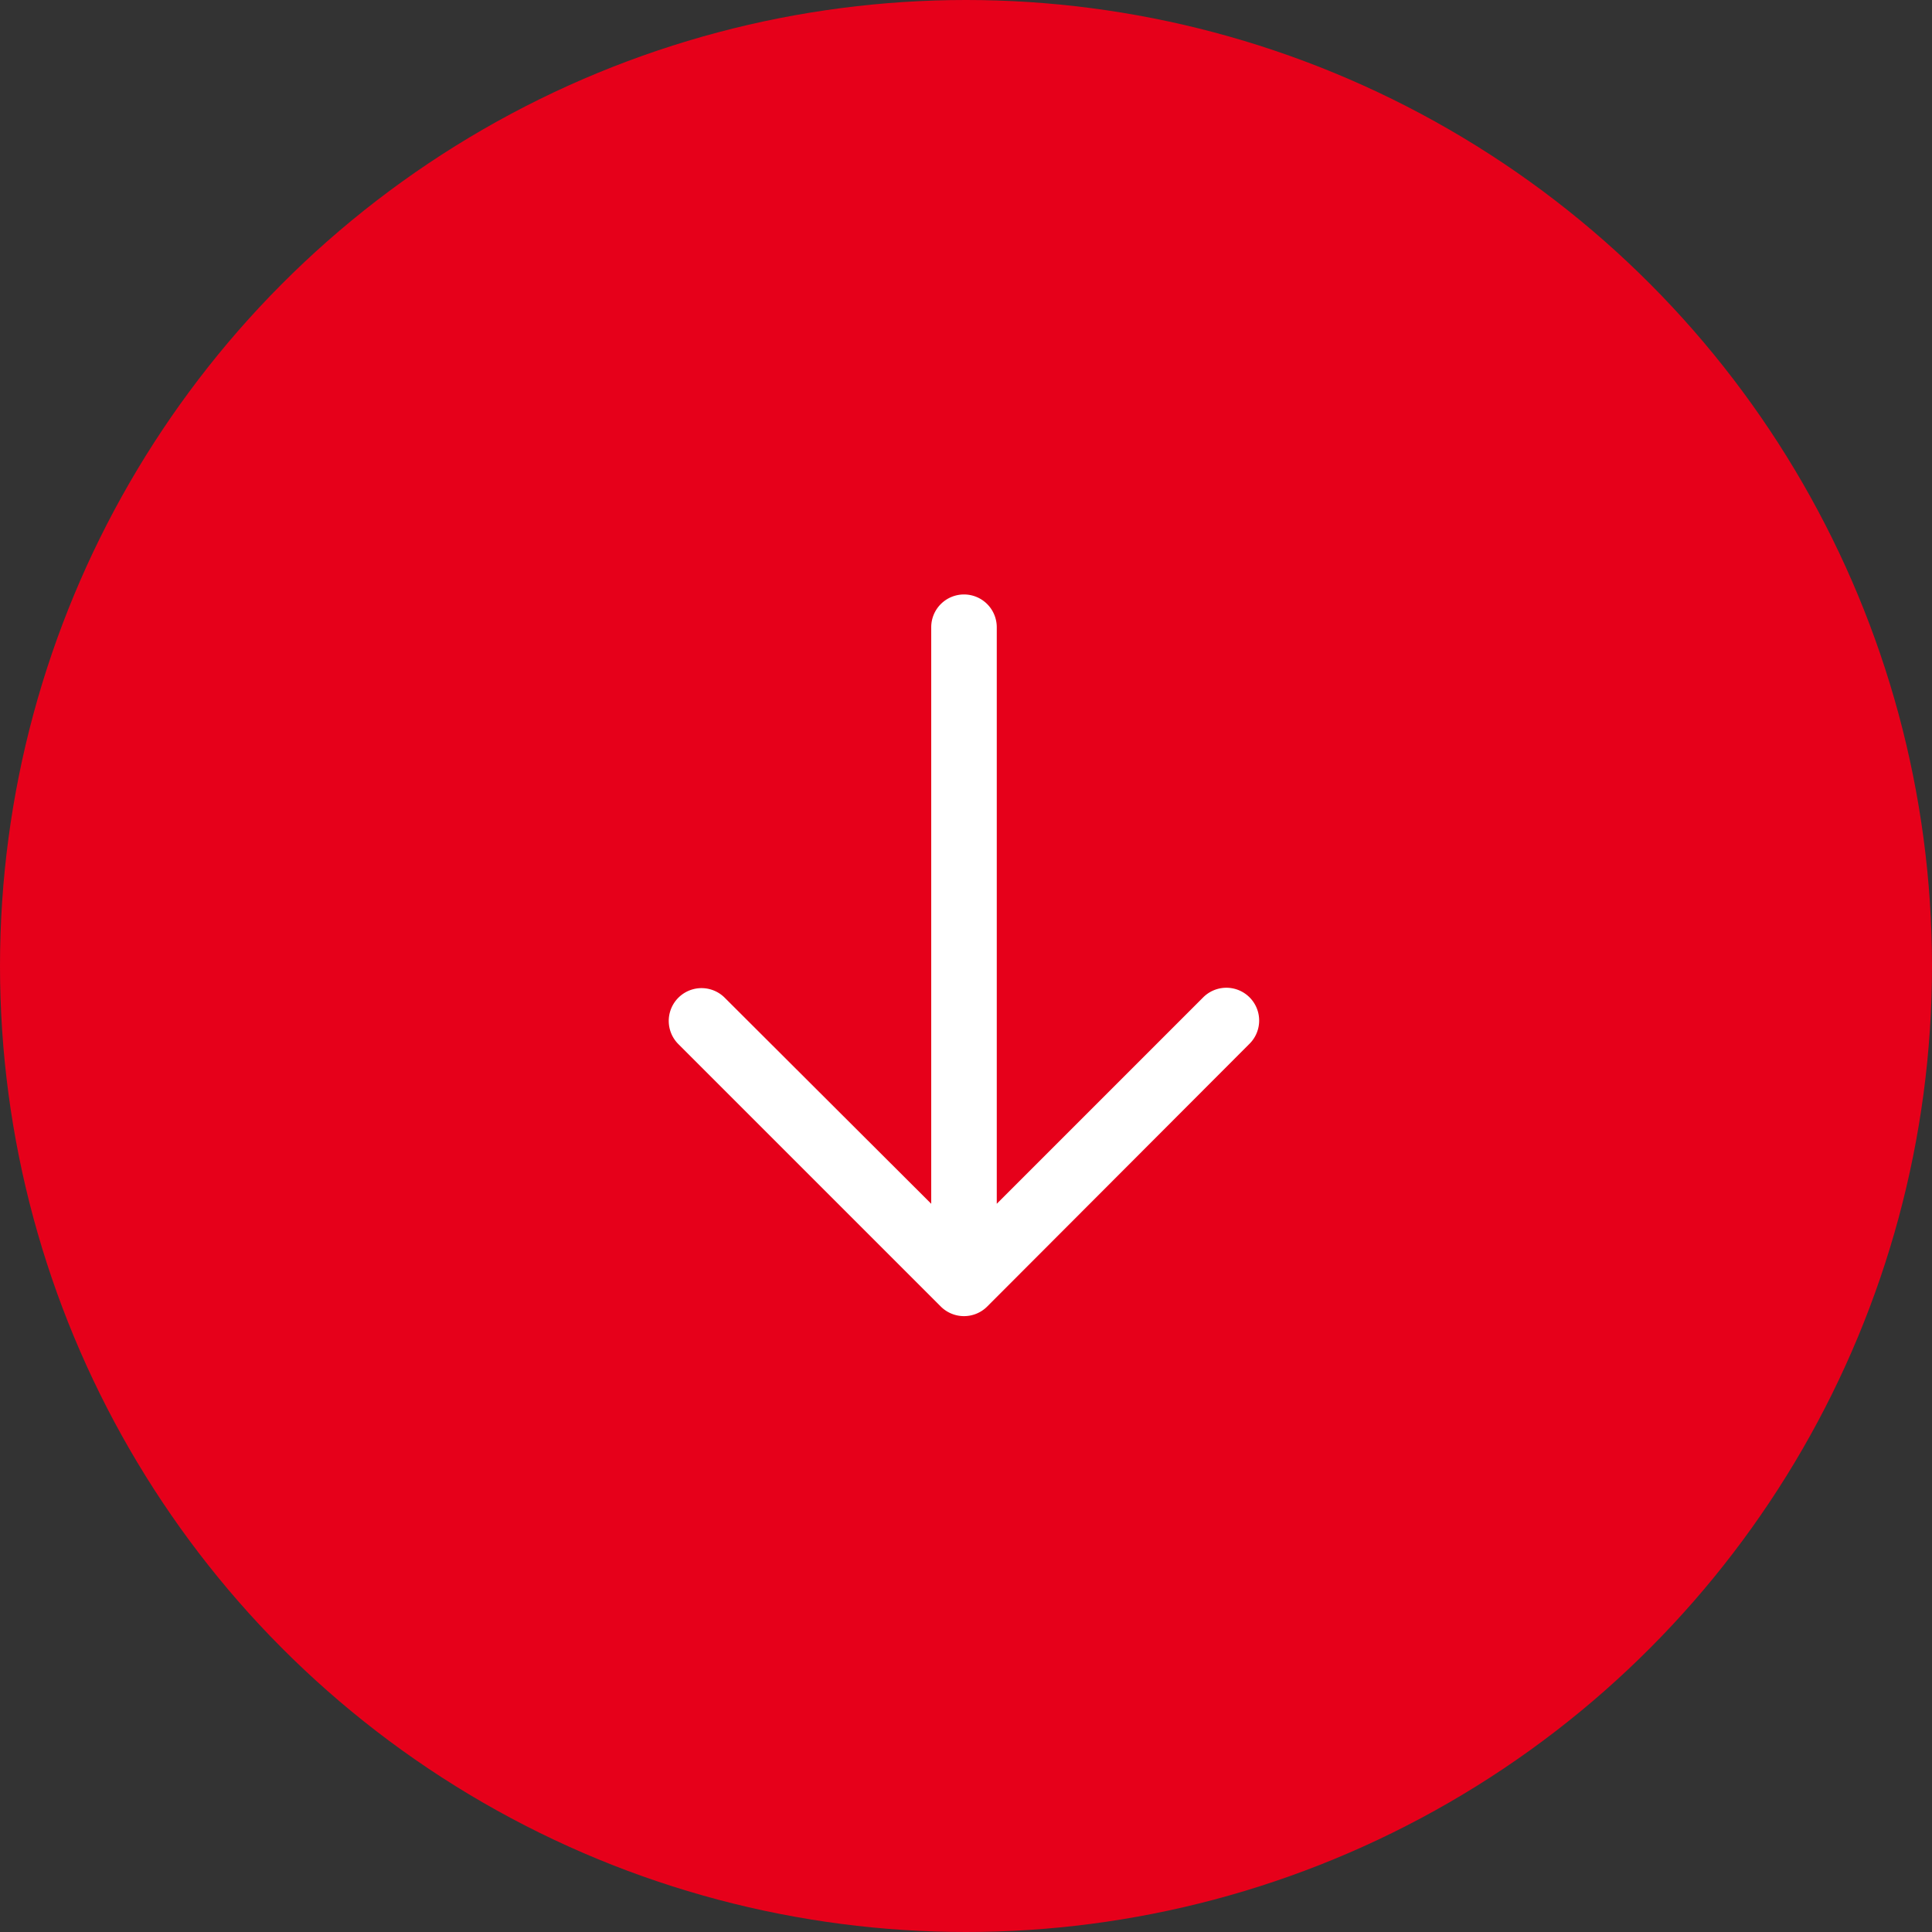
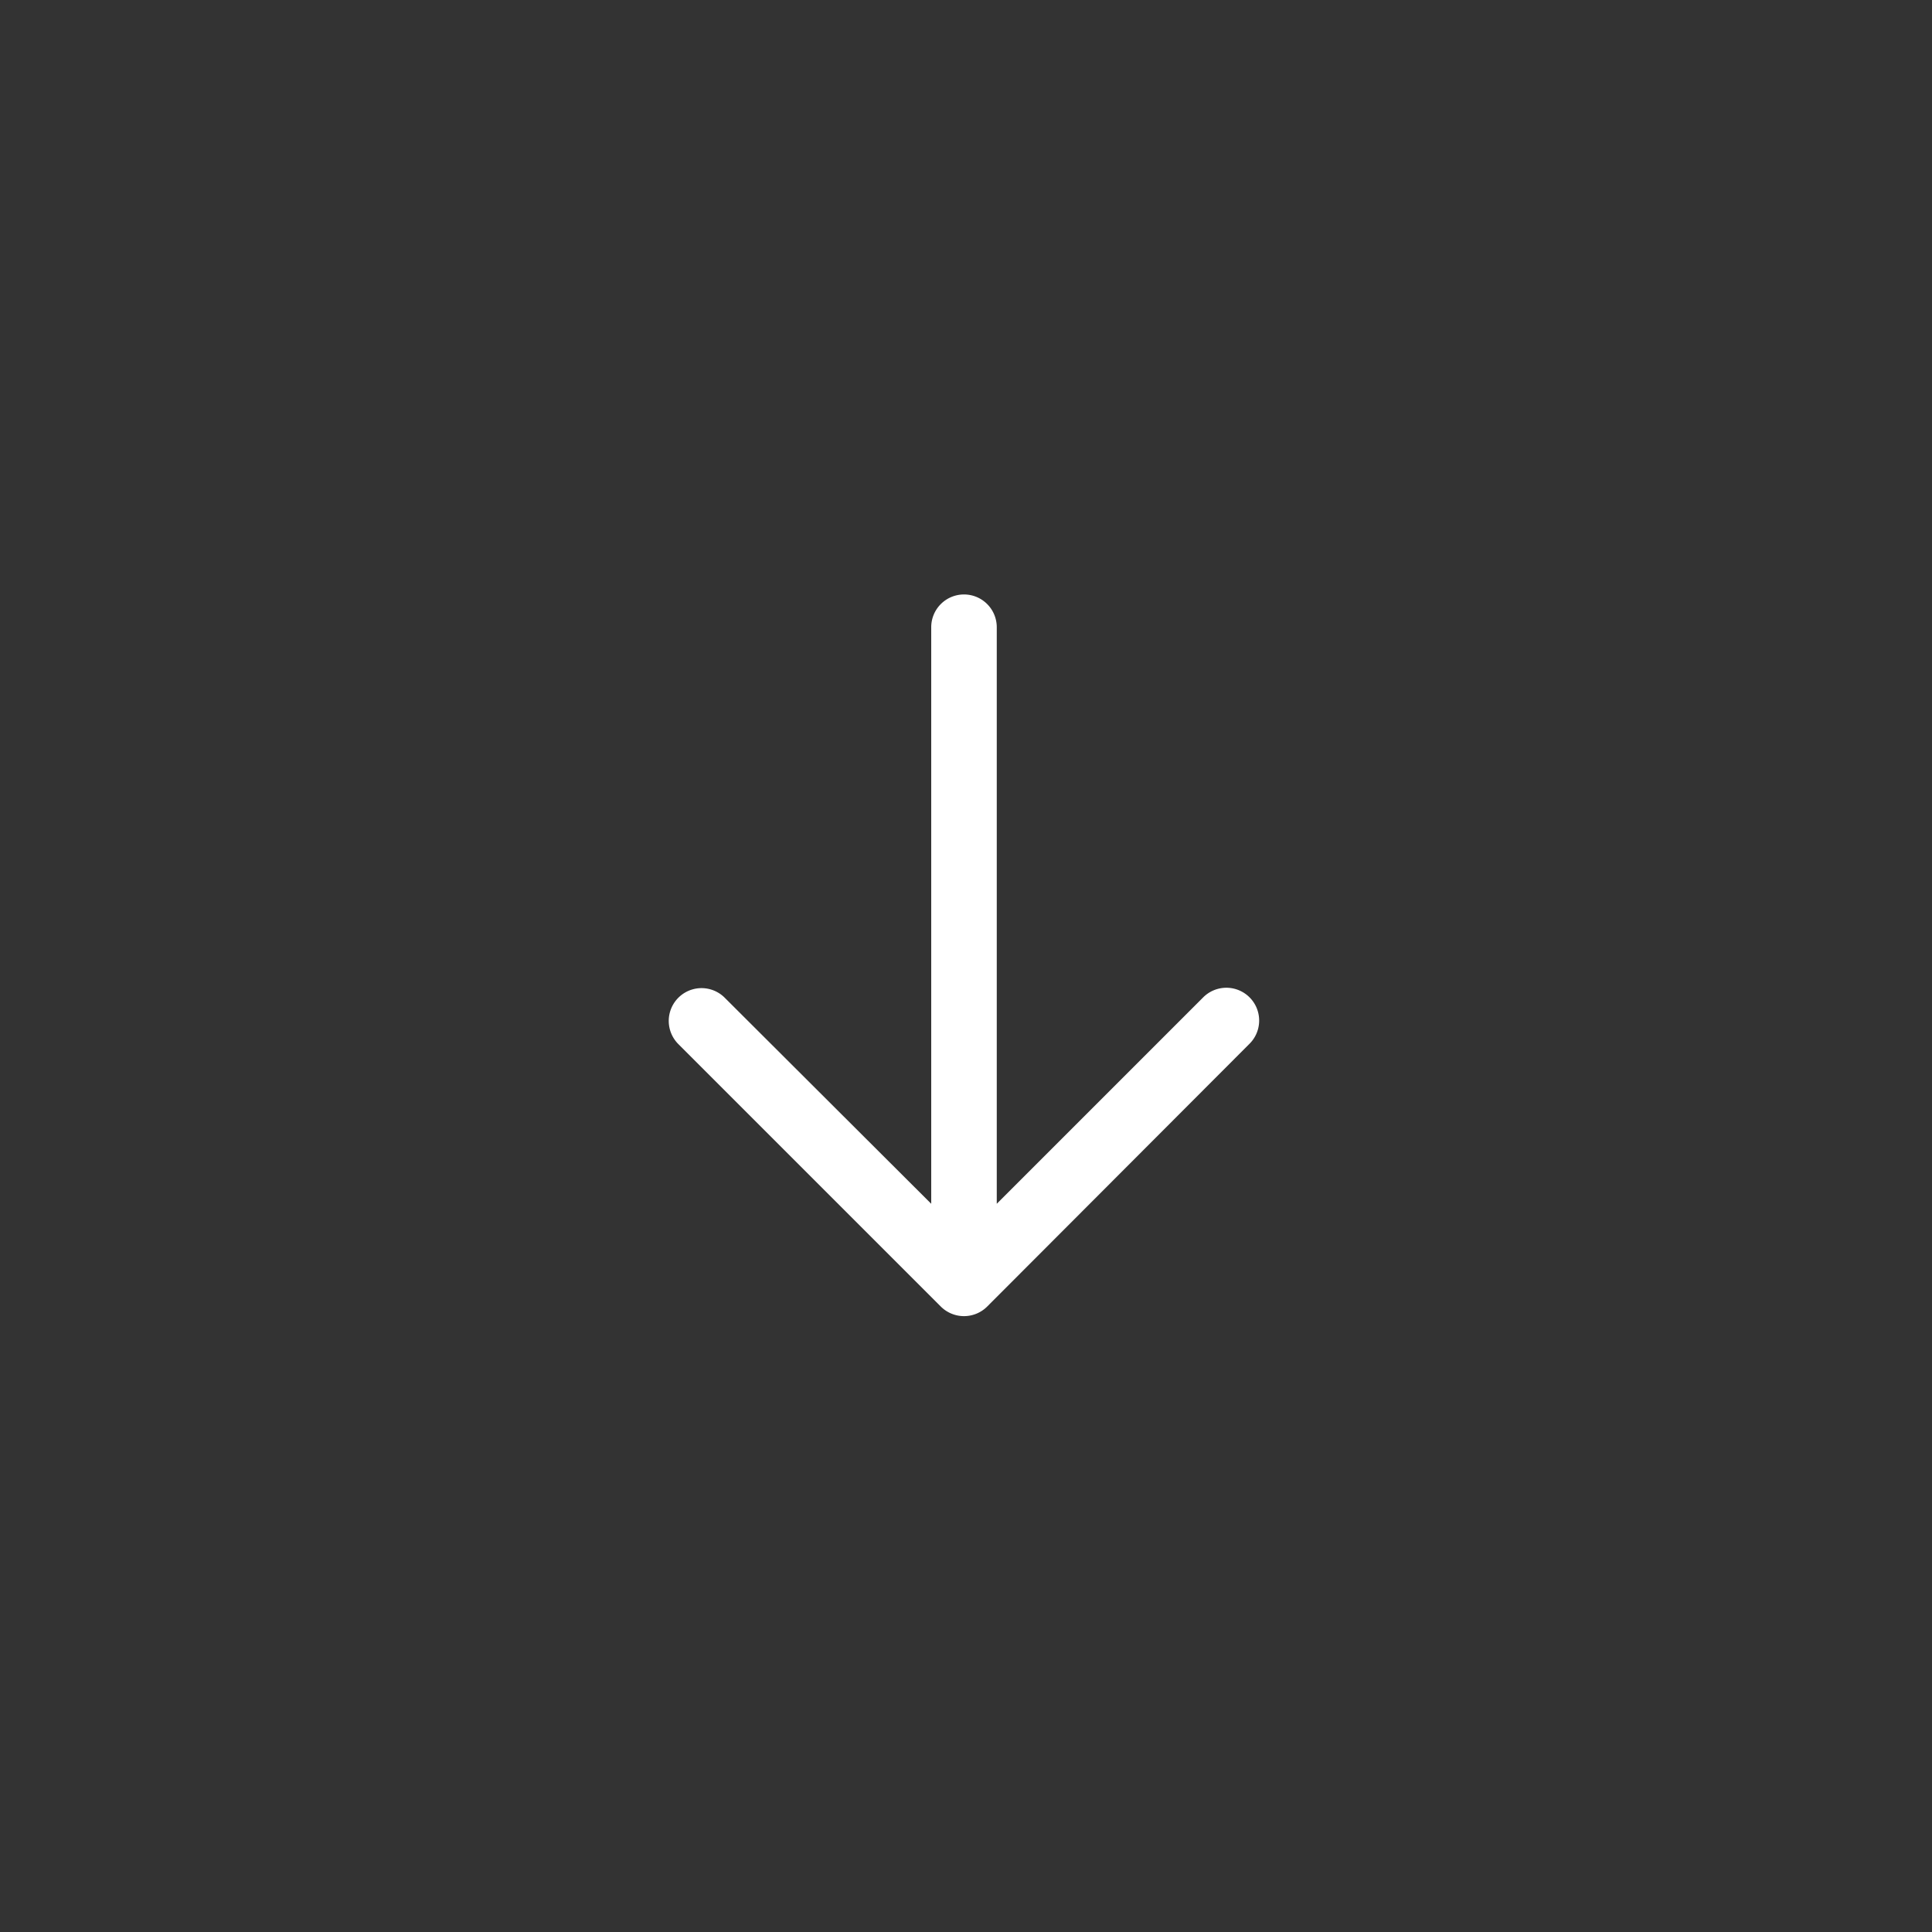
<svg xmlns="http://www.w3.org/2000/svg" width="26" height="26" viewBox="0 0 26 26">
  <rect x="0" y="0" width="26" height="26" fill="#333333" stroke="none" />
  <g id="グループ_8132" data-name="グループ 8132" transform="translate(-185 -924)">
-     <circle id="楕円形_47" data-name="楕円形 47" cx="13" cy="13" r="13" transform="translate(185 924)" fill="#e6001a" />
    <path id="パス_8791" data-name="パス 8791" d="M6.973,2a.441.441,0,0,1,.441.441V10.2l2.778-2.778a.441.441,0,1,1,.624.624L7.285,11.583a.442.442,0,0,1-.624,0L3.129,8.051a.441.441,0,1,1,.624-.624L6.532,10.2V2.441A.441.441,0,0,1,6.973,2Z" transform="translate(191 930)" fill="#fff" fill-rule="evenodd" />
  </g>
</svg>